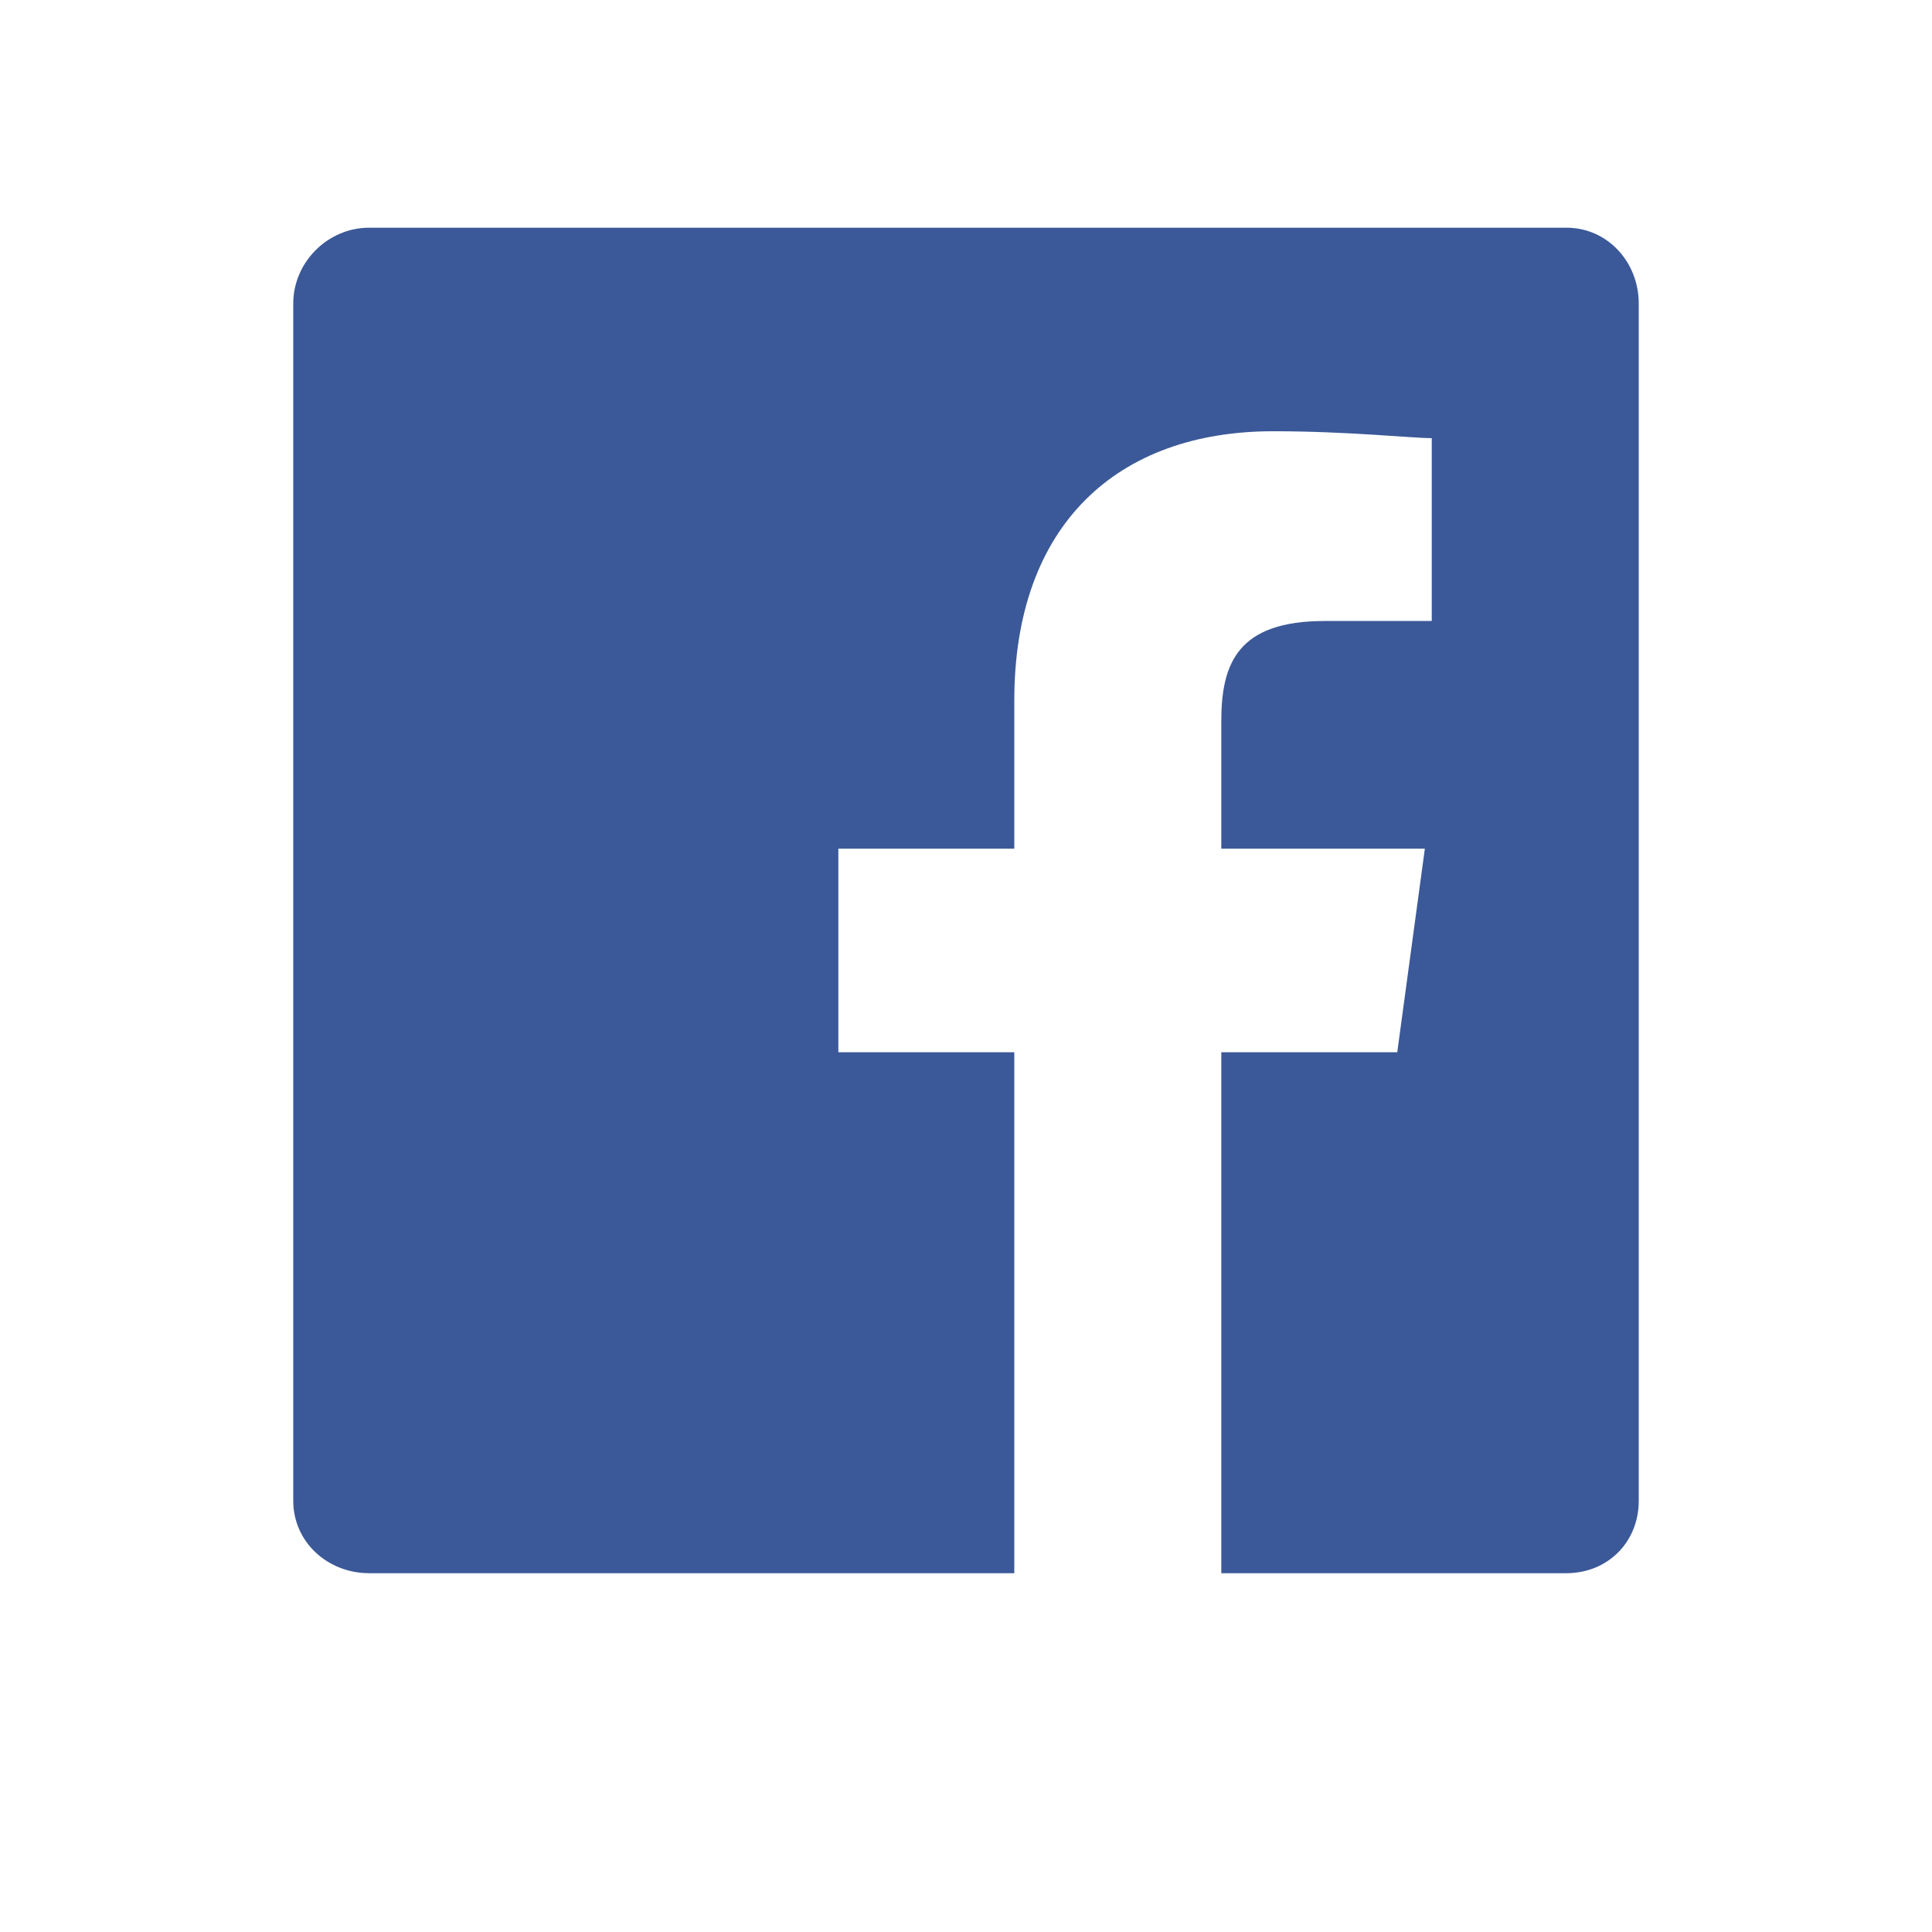
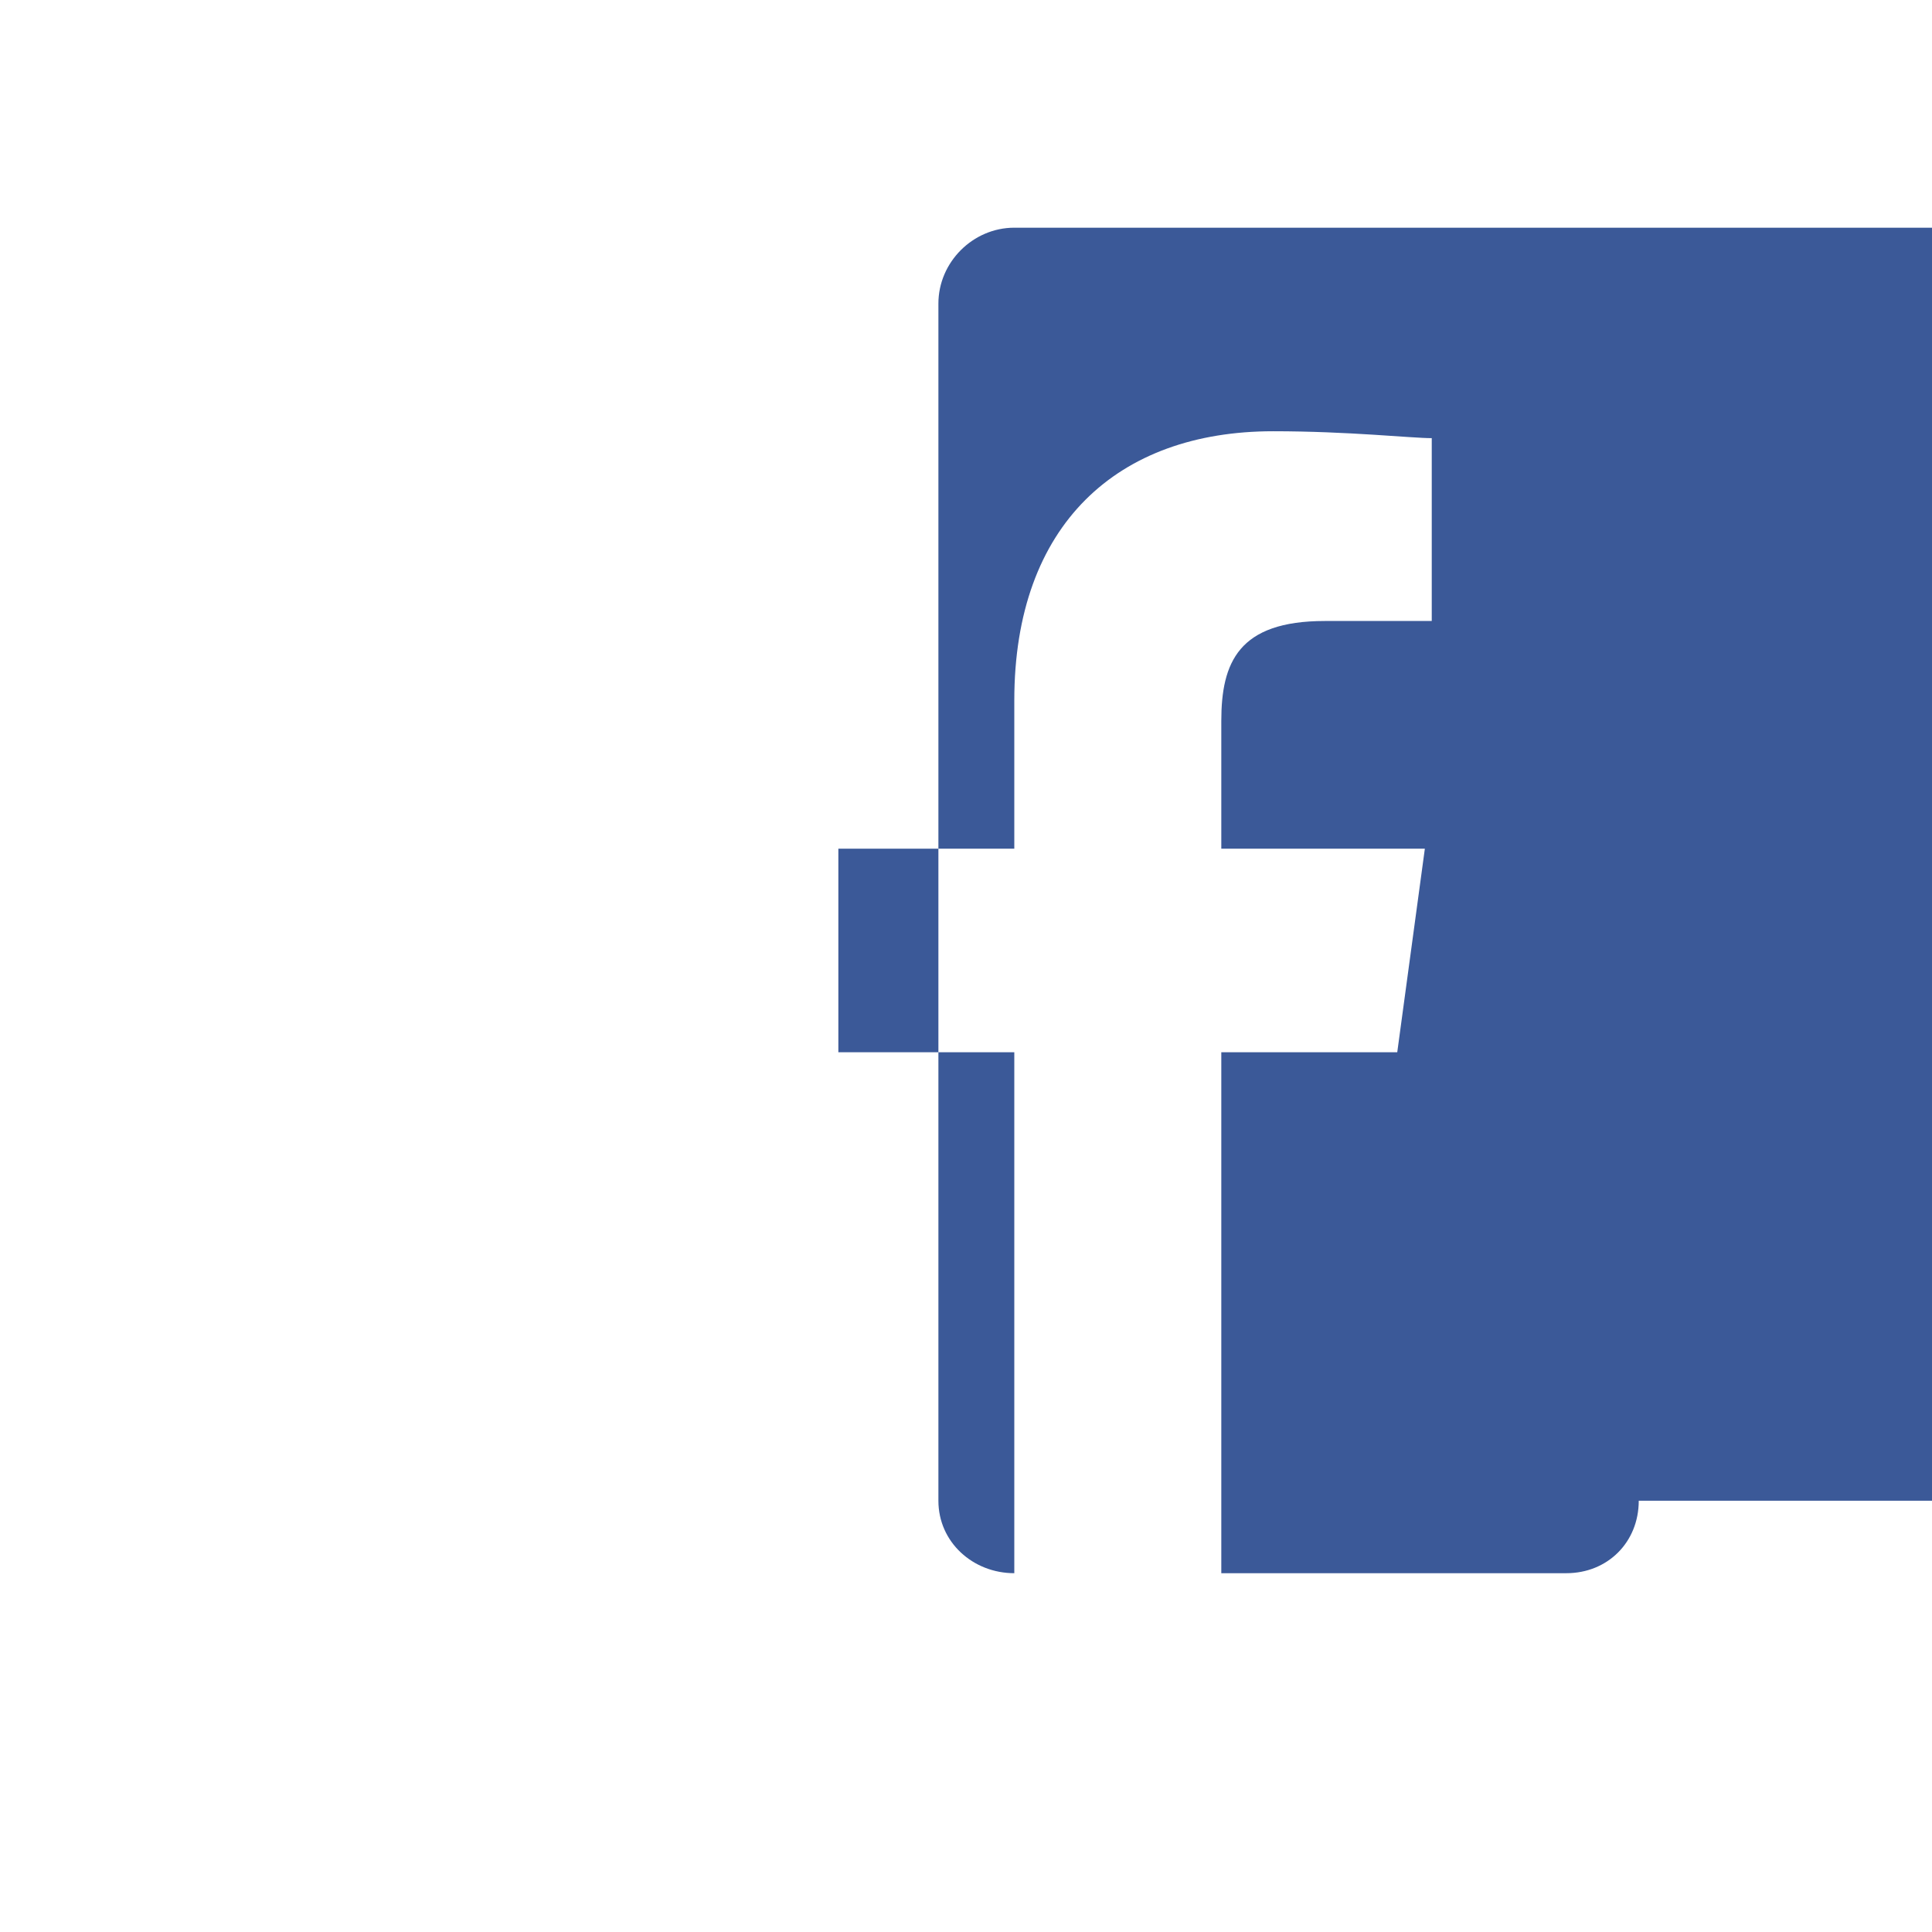
<svg xmlns="http://www.w3.org/2000/svg" fill="#3b5998" width="36" height="36" viewBox="0 0 56 55">
  <title>Facebook</title>
-   <path d="M47.5 43c0 1.2-.9 2.1-2.1 2.1h-10V30h5.1l.8-5.9h-5.9v-3.7c0-1.7.5-2.9 3-2.9h3.1v-5.3c-.6 0-2.4-.2-4.6-.2-4.5 0-7.5 2.7-7.5 7.8v4.3h-5.1V30h5.1v15.1H10.7c-1.2 0-2.2-.9-2.2-2.1V8.3c0-1.2 1-2.2 2.2-2.2h34.7c1.2 0 2.1 1 2.1 2.2V43" />
+   <path d="M47.5 43c0 1.2-.9 2.1-2.1 2.1h-10V30h5.1l.8-5.9h-5.9v-3.7c0-1.7.5-2.9 3-2.9h3.1v-5.3c-.6 0-2.4-.2-4.6-.2-4.5 0-7.5 2.7-7.5 7.8v4.3h-5.1V30h5.1v15.1c-1.2 0-2.2-.9-2.2-2.1V8.3c0-1.2 1-2.2 2.2-2.2h34.7c1.2 0 2.1 1 2.1 2.2V43" />
</svg>